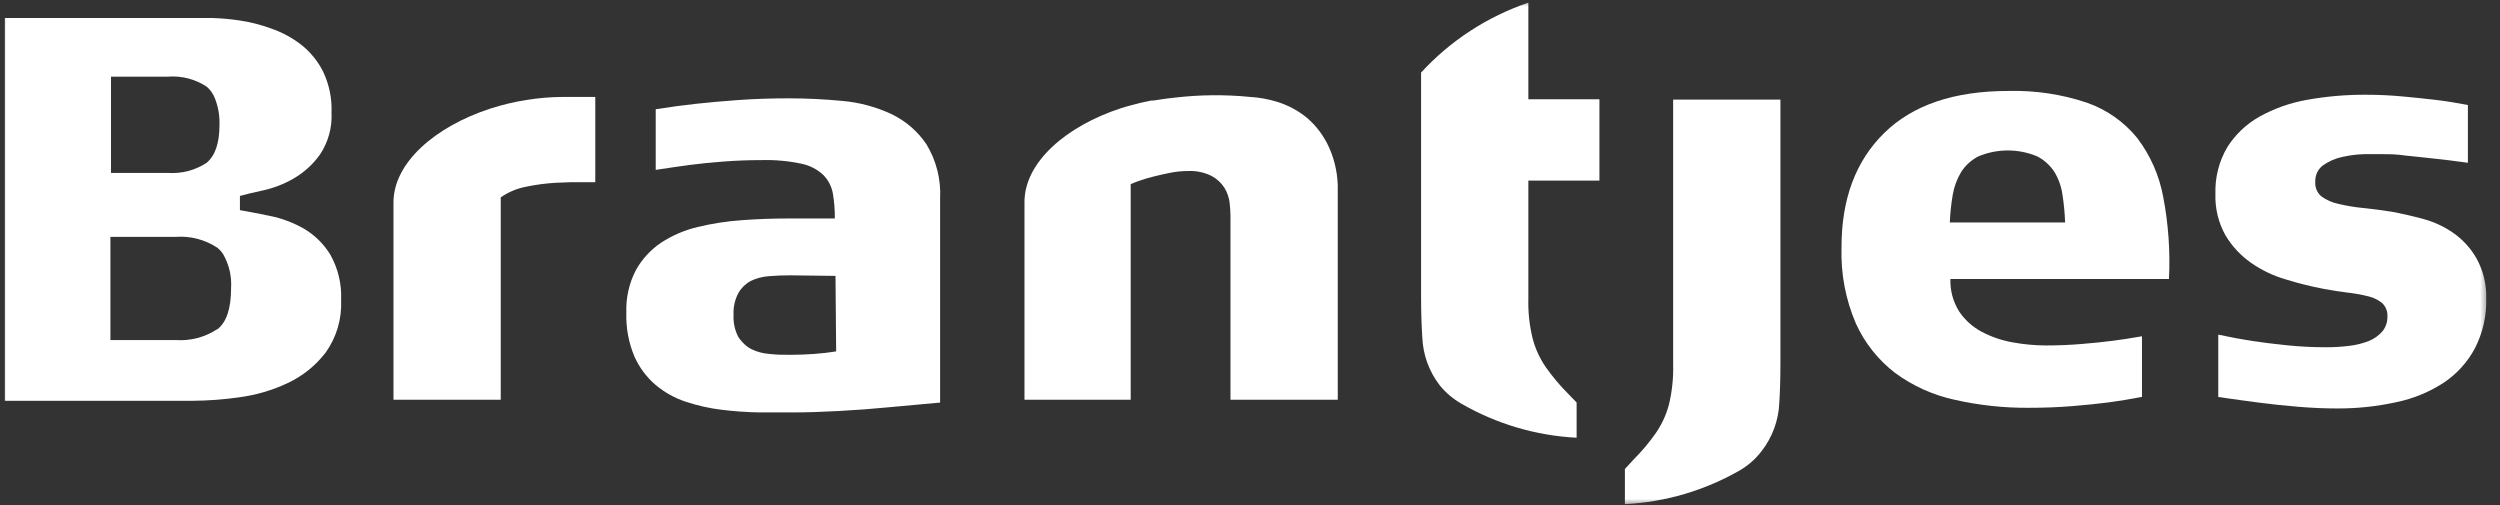
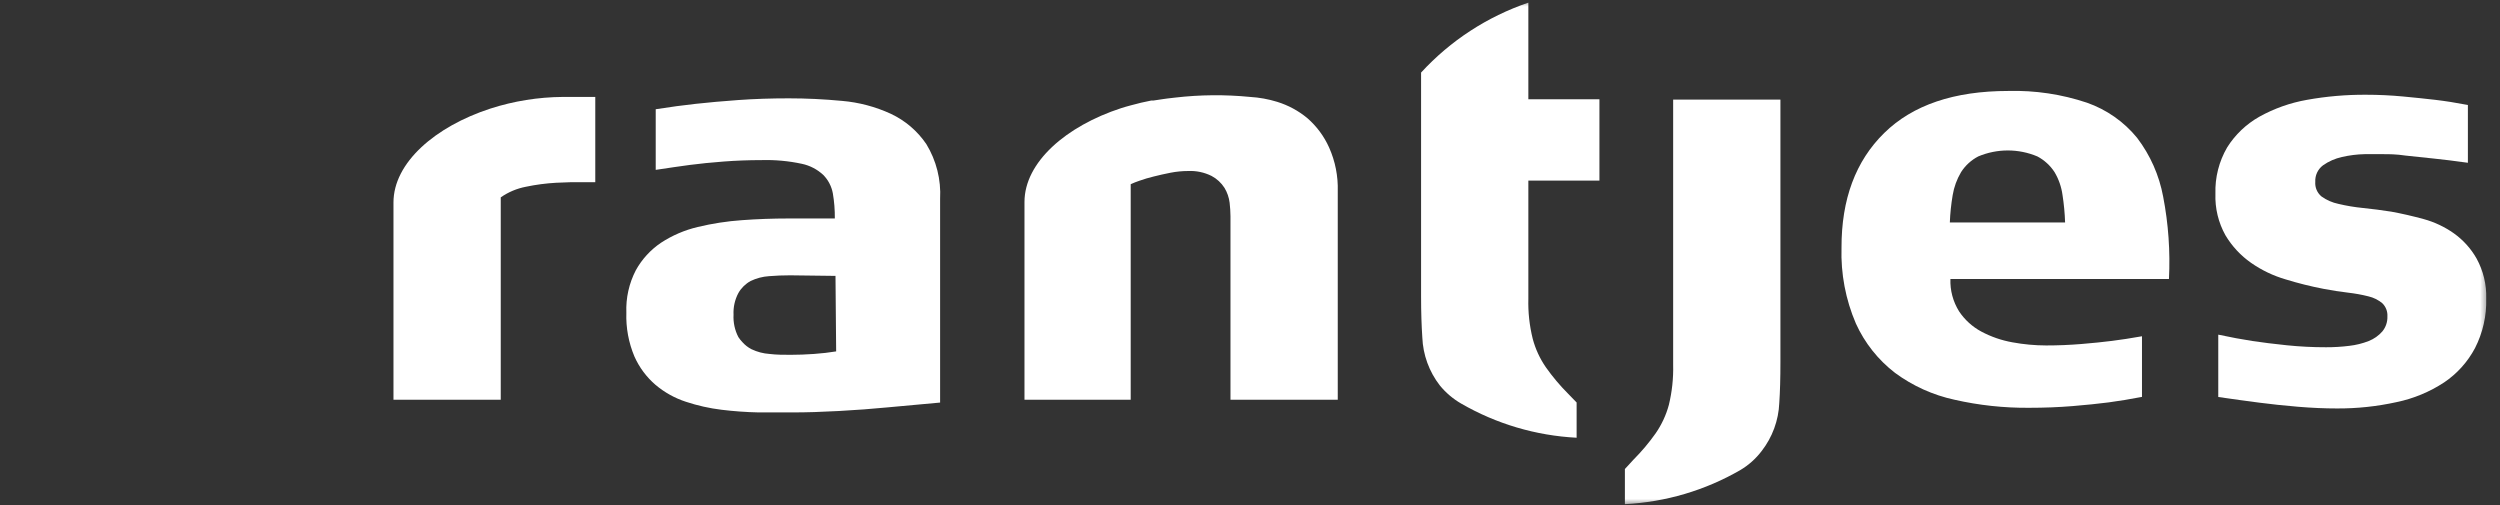
<svg xmlns="http://www.w3.org/2000/svg" width="188" height="38" viewBox="0 0 188 38" fill="none">
  <rect x="0" y="0" width="188" height="38" fill="#333333" stroke="none" />
  <mask id="mask0_3821_7408" style="mask-type:luminance" maskUnits="userSpaceOnUse" x="0" y="0" width="188" height="38">
    <path d="M187.206 0H0V38H187.206V0Z" fill="white" />
  </mask>
  <g mask="url(#mask0_3821_7408)">
-     <path d="M22.822 17.178C22.038 16.735 21.189 16.417 20.307 16.238C19.428 16.059 18.671 15.91 18.042 15.803V14.734C18.42 14.627 18.999 14.485 19.771 14.321C20.574 14.145 21.345 13.847 22.057 13.438C22.847 12.985 23.53 12.368 24.058 11.628C24.681 10.699 24.986 9.594 24.93 8.479C24.974 7.409 24.756 6.345 24.294 5.379C23.895 4.585 23.324 3.888 22.622 3.341C21.942 2.821 21.182 2.414 20.371 2.137C19.608 1.857 18.818 1.657 18.013 1.539C17.331 1.437 16.644 1.375 15.955 1.354H14.655H0.364V30.139H14.512C15.681 30.13 16.849 30.042 18.006 29.875C19.264 29.707 20.488 29.346 21.636 28.806C22.76 28.28 23.741 27.49 24.494 26.505C25.309 25.359 25.717 23.975 25.651 22.572C25.708 21.381 25.428 20.199 24.844 19.159C24.348 18.34 23.652 17.659 22.822 17.178ZM8.346 12.112V5.764H12.633C13.665 5.685 14.694 5.953 15.555 6.526C15.822 6.758 16.028 7.052 16.155 7.381C16.41 8.02 16.529 8.704 16.505 9.391C16.505 10.758 16.184 11.699 15.541 12.241C14.682 12.807 13.66 13.075 12.633 13.003H8.346V12.112ZM16.348 24.745C15.424 25.36 14.32 25.651 13.211 25.571H8.303V17.812H13.211C14.319 17.73 15.423 18.019 16.348 18.632C16.515 18.768 16.659 18.929 16.777 19.109C17.227 19.886 17.435 20.779 17.377 21.674C17.377 23.192 17.034 24.225 16.348 24.766V24.745Z" fill="white" />
    <path d="M66.73 30.636L70.696 30.273V14.961C70.776 13.513 70.415 12.075 69.66 10.836C68.991 9.85 68.068 9.062 66.987 8.556C65.831 8.024 64.591 7.696 63.322 7.587C61.969 7.459 60.633 7.395 59.313 7.395C57.994 7.395 56.729 7.437 55.519 7.523C54.312 7.608 53.247 7.708 52.325 7.808C51.403 7.908 50.403 8.043 49.31 8.214V12.774C50.26 12.631 51.118 12.503 51.875 12.403C52.632 12.304 53.49 12.218 54.419 12.147C55.348 12.076 56.298 12.04 57.277 12.04C58.292 12.012 59.306 12.105 60.299 12.318C60.904 12.446 61.463 12.737 61.914 13.159C62.284 13.536 62.532 14.015 62.629 14.534C62.736 15.16 62.786 15.794 62.779 16.429H59.306C58.125 16.429 56.953 16.472 55.791 16.557C54.671 16.636 53.559 16.807 52.468 17.07C51.487 17.302 50.553 17.702 49.71 18.253C48.924 18.783 48.275 19.491 47.816 20.319C47.304 21.306 47.058 22.408 47.102 23.518C47.064 24.646 47.271 25.769 47.709 26.81C48.075 27.632 48.619 28.362 49.303 28.948C49.975 29.514 50.752 29.945 51.589 30.216C52.458 30.503 53.353 30.704 54.261 30.814C55.184 30.927 56.112 30.994 57.041 31.014H59.606C60.64 31.014 61.805 30.978 63.1 30.907C64.396 30.836 65.606 30.745 66.73 30.636ZM62.879 26.425C62.364 26.511 61.8 26.575 61.2 26.618C60.599 26.66 60.021 26.682 59.47 26.682C58.92 26.682 58.392 26.682 57.877 26.618C57.398 26.586 56.93 26.463 56.498 26.254C56.247 26.122 56.022 25.946 55.833 25.734C55.719 25.616 55.617 25.487 55.526 25.349C55.256 24.831 55.131 24.251 55.162 23.668C55.134 23.101 55.26 22.538 55.526 22.036C55.743 21.655 56.063 21.342 56.448 21.131C56.88 20.923 57.348 20.8 57.827 20.768C58.341 20.725 58.877 20.704 59.42 20.704L62.829 20.747L62.879 26.425Z" fill="white" />
    <path d="M98.312 8.884C97.645 8.331 96.876 7.915 96.047 7.659C95.381 7.453 94.692 7.329 93.996 7.288C92.128 7.105 90.245 7.121 88.38 7.338L87.759 7.41L87.459 7.452L86.744 7.559H86.58C86.061 7.659 85.546 7.78 85.036 7.923C84.793 7.994 84.543 8.051 84.322 8.129C80.163 9.483 77.041 12.205 77.041 15.19V30.06H85.029V13.851C85.241 13.754 85.458 13.668 85.679 13.594C86.033 13.468 86.393 13.361 86.758 13.273C87.159 13.174 87.58 13.074 88.03 12.988C88.463 12.904 88.904 12.861 89.345 12.86C89.955 12.831 90.563 12.959 91.11 13.231C91.506 13.441 91.841 13.75 92.082 14.128C92.289 14.47 92.42 14.851 92.468 15.247C92.507 15.583 92.528 15.921 92.532 16.259V30.06H100.599V14.385C100.633 13.253 100.411 12.128 99.949 11.093C99.571 10.247 99.012 9.493 98.312 8.884Z" fill="white" />
    <path d="M160.711 10.367C159.723 9.156 158.417 8.241 156.939 7.723C155.037 7.086 153.037 6.787 151.029 6.84C146.953 6.84 143.839 7.894 141.691 10.003C139.542 12.112 138.473 14.986 138.482 18.625C138.421 20.58 138.789 22.526 139.561 24.325C140.223 25.788 141.237 27.066 142.512 28.044C143.841 29.023 145.363 29.71 146.979 30.06C148.816 30.478 150.696 30.681 152.581 30.666C153.733 30.666 154.826 30.623 155.86 30.538C156.897 30.452 157.796 30.36 158.568 30.26C159.339 30.16 160.183 30.017 161.077 29.846V25.287C160.24 25.436 159.489 25.55 158.811 25.636C158.132 25.721 157.382 25.799 156.503 25.871C155.625 25.942 154.767 25.978 153.873 25.978C153.02 25.976 152.169 25.897 151.33 25.742C150.517 25.597 149.73 25.325 149.001 24.937C148.324 24.575 147.747 24.051 147.322 23.413C146.868 22.685 146.641 21.839 146.671 20.983H163.105C163.21 18.909 163.064 16.83 162.67 14.791C162.372 13.184 161.703 11.669 160.711 10.367ZM146.628 16.729C146.654 16.039 146.726 15.351 146.842 14.67C146.943 14.062 147.156 13.477 147.472 12.946C147.791 12.445 148.237 12.037 148.765 11.763C150.186 11.165 151.789 11.165 153.209 11.763C153.735 12.04 154.18 12.448 154.503 12.946C154.817 13.475 155.02 14.061 155.102 14.67C155.208 15.352 155.272 16.04 155.295 16.729H146.628Z" fill="white" />
    <path d="M186.241 19.445C185.818 18.696 185.235 18.05 184.534 17.549C183.843 17.061 183.072 16.697 182.255 16.473C181.416 16.245 180.609 16.06 179.833 15.918C179.118 15.804 178.368 15.711 177.689 15.64C177.071 15.579 176.457 15.477 175.853 15.333C175.394 15.238 174.961 15.049 174.581 14.778C174.255 14.51 174.078 14.101 174.109 13.68C174.082 13.195 174.299 12.727 174.688 12.434C175.117 12.131 175.604 11.918 176.117 11.806C176.675 11.677 177.245 11.605 177.817 11.593H179.247C179.647 11.593 180.204 11.593 180.905 11.7L182.998 11.921C183.713 11.992 184.548 12.099 185.585 12.241V7.895C184.691 7.724 183.884 7.596 183.148 7.51C182.412 7.425 181.597 7.339 180.691 7.254C179.783 7.168 178.846 7.125 177.918 7.125C176.427 7.117 174.94 7.246 173.473 7.51C172.22 7.732 171.012 8.16 169.901 8.778C168.917 9.334 168.086 10.125 167.485 11.08C166.869 12.135 166.562 13.343 166.6 14.564C166.56 15.658 166.821 16.742 167.357 17.699C167.845 18.515 168.499 19.219 169.279 19.765C170.075 20.32 170.955 20.741 171.887 21.012C172.826 21.302 173.78 21.539 174.745 21.724C175.381 21.846 175.988 21.938 176.582 22.009C177.097 22.067 177.608 22.16 178.111 22.287C178.492 22.376 178.846 22.552 179.146 22.8C179.414 23.059 179.554 23.42 179.533 23.791C179.548 24.205 179.412 24.611 179.146 24.931C178.87 25.245 178.521 25.489 178.132 25.643C177.662 25.828 177.17 25.95 176.668 26.007C176.087 26.079 175.502 26.115 174.916 26.113C173.931 26.114 172.946 26.065 171.965 25.964C171.001 25.864 170.136 25.757 169.379 25.643C168.622 25.529 167.757 25.365 166.814 25.166V29.854C167.993 30.025 169.029 30.168 169.915 30.282C170.802 30.396 171.773 30.503 172.809 30.588C173.845 30.674 174.816 30.716 175.738 30.716C177.247 30.724 178.752 30.564 180.225 30.239C181.5 29.974 182.712 29.471 183.799 28.757C184.773 28.101 185.571 27.215 186.12 26.178C186.708 25.027 186.998 23.749 186.964 22.458C186.996 21.408 186.747 20.367 186.241 19.445Z" fill="white" />
    <path d="M36.877 8.165C32.718 9.519 29.589 12.241 29.589 15.226V30.061H37.656V14.842C38.224 14.445 38.869 14.174 39.549 14.044C40.296 13.887 41.053 13.787 41.814 13.744C42.579 13.702 43.301 13.687 43.958 13.702H44.765V7.289H42.322C40.473 7.303 38.636 7.599 36.877 8.165Z" fill="white" />
    <path d="M132.473 33.922C133.282 32.883 133.748 31.617 133.802 30.302C133.86 29.457 133.888 28.431 133.888 27.224V7.488H125.821V27.438C125.846 28.45 125.737 29.461 125.499 30.445C125.294 31.209 124.957 31.932 124.507 32.583C124.011 33.286 123.456 33.946 122.848 34.556L122.192 35.269V37.912C125.254 37.758 128.236 36.876 130.887 35.34C131.502 34.973 132.04 34.491 132.473 33.922Z" fill="white" />
    <path d="M106.958 25.365C107.008 26.681 107.47 27.95 108.28 28.991C108.725 29.534 109.265 29.993 109.873 30.345C112.523 31.878 115.502 32.76 118.562 32.917V30.267L117.912 29.597C117.301 28.985 116.745 28.322 116.247 27.616C115.797 26.965 115.464 26.242 115.261 25.479C115.016 24.493 114.905 23.48 114.932 22.465V13.58H120.277V7.467H114.932V0.199C111.843 1.25 109.069 3.058 106.865 5.457V22.287C106.865 23.512 106.901 24.517 106.958 25.365Z" fill="white" />
  </g>
</svg>